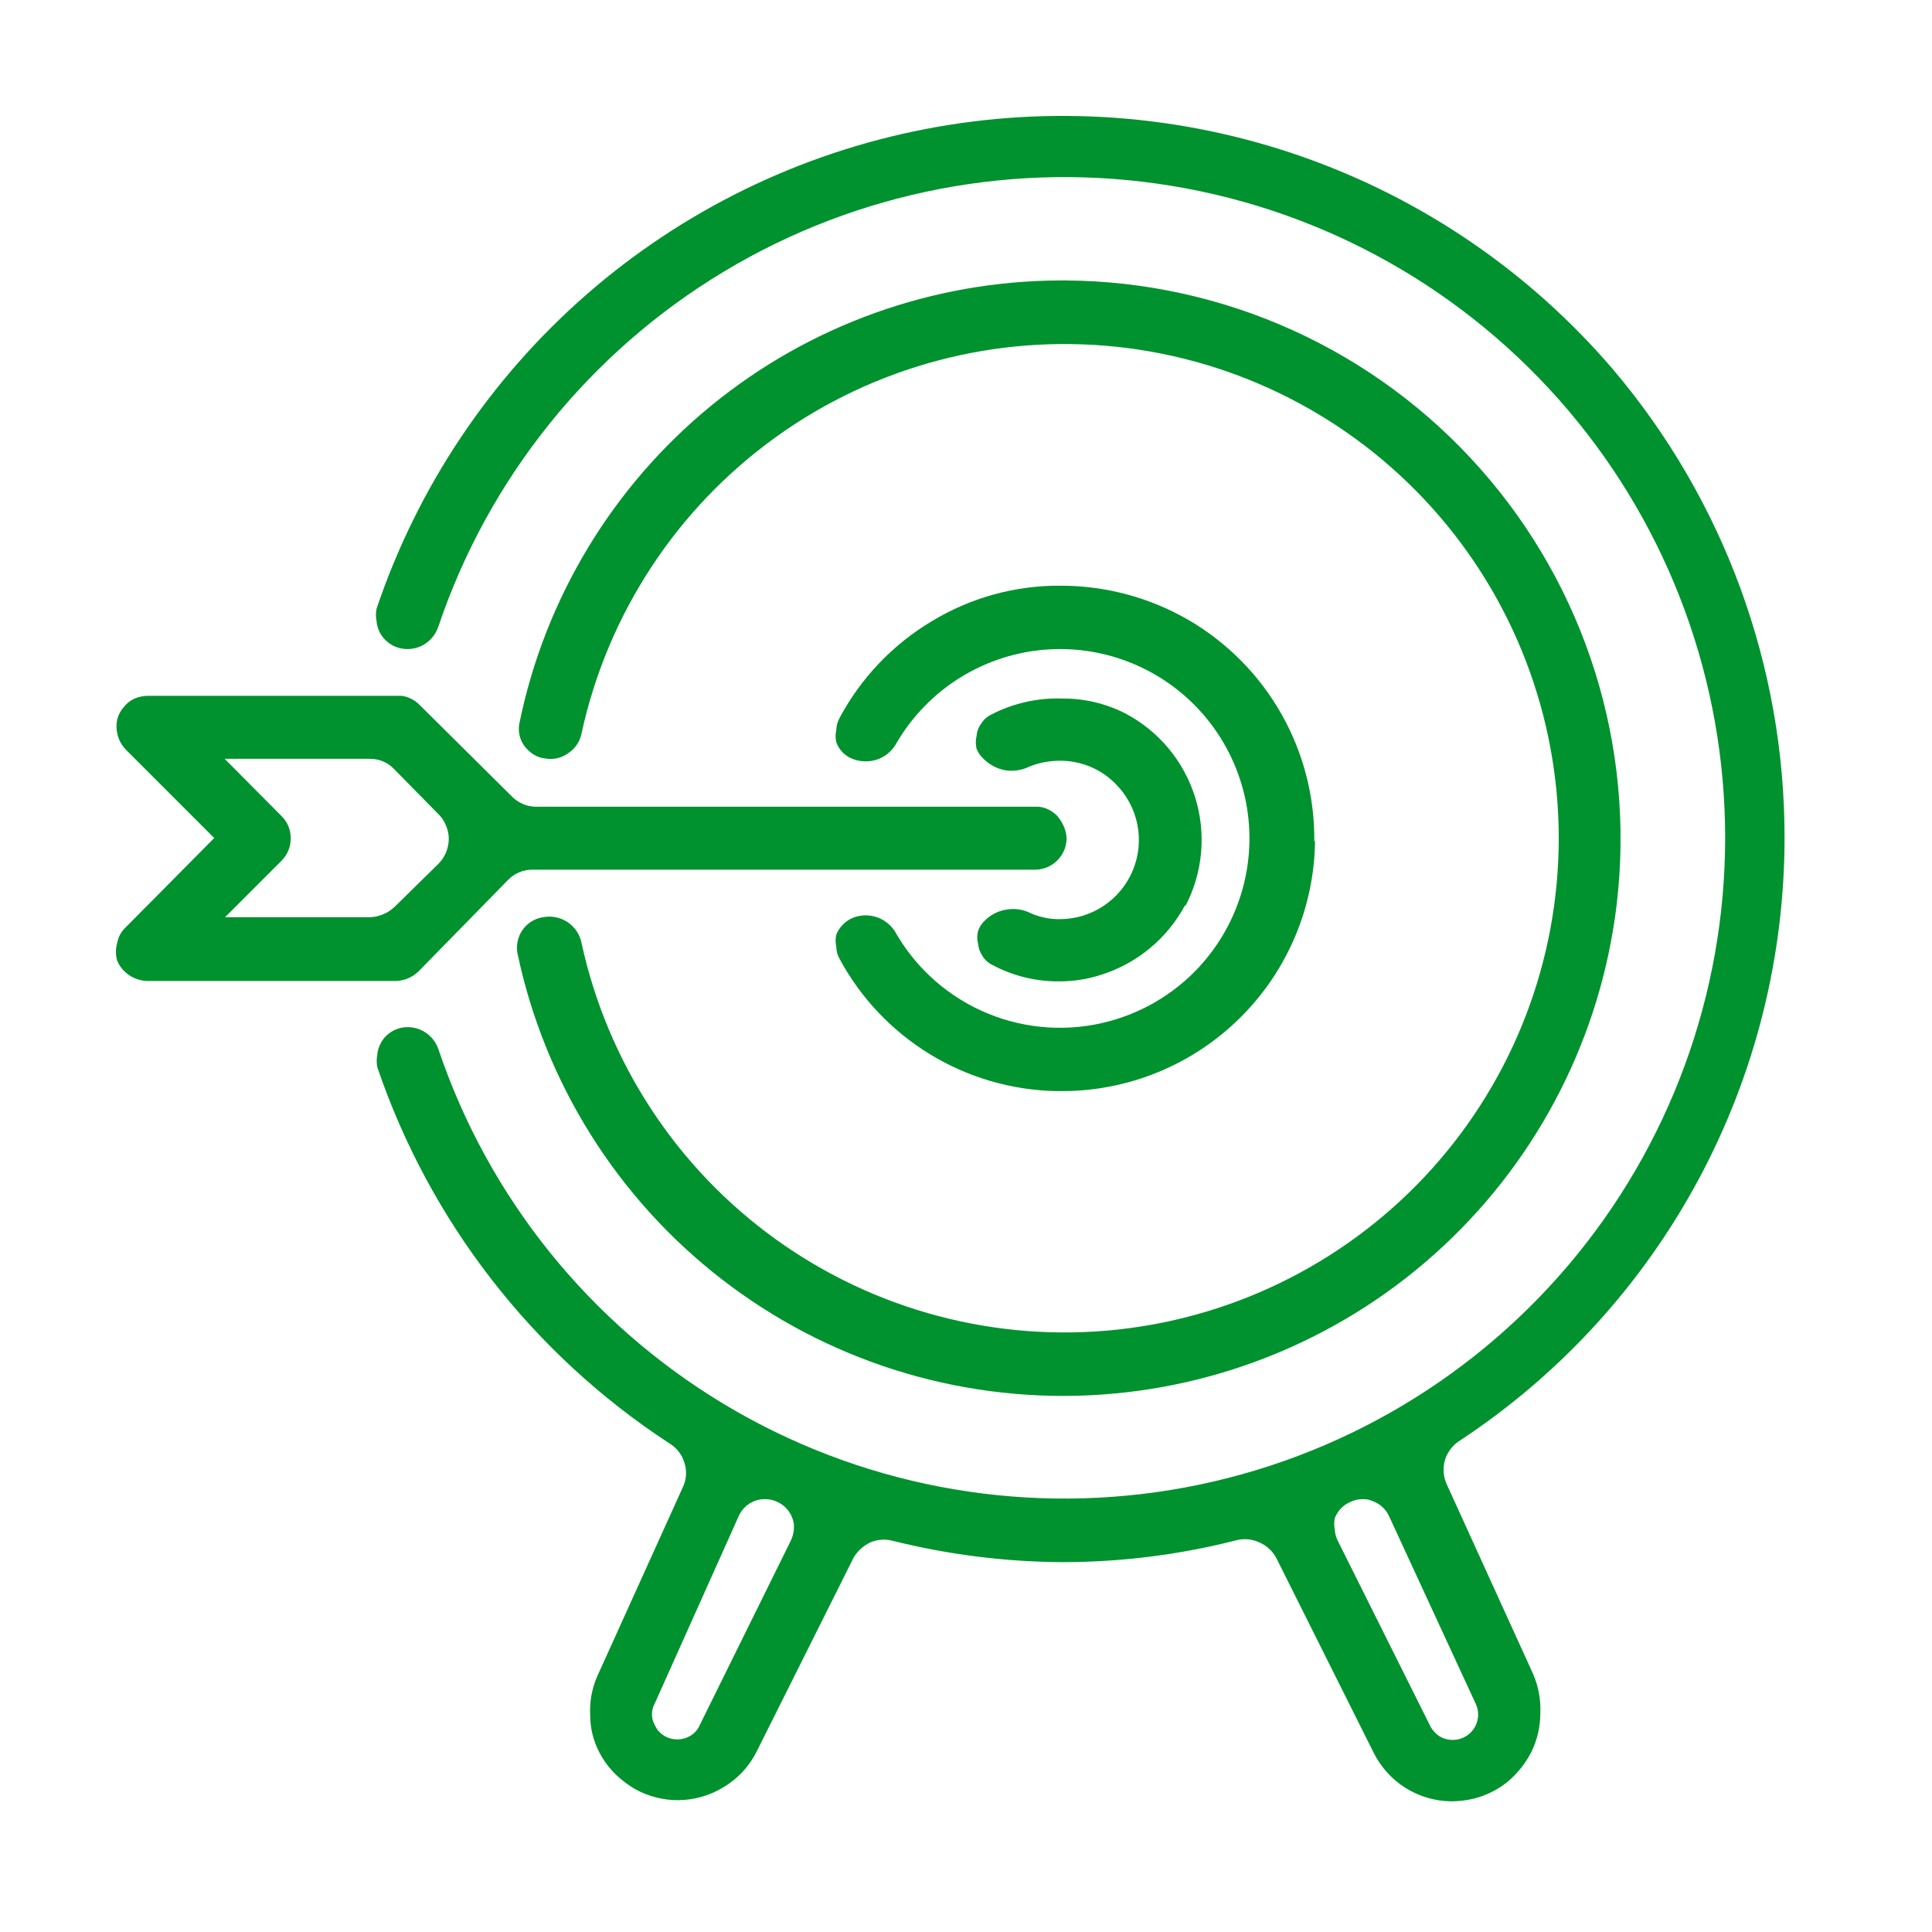
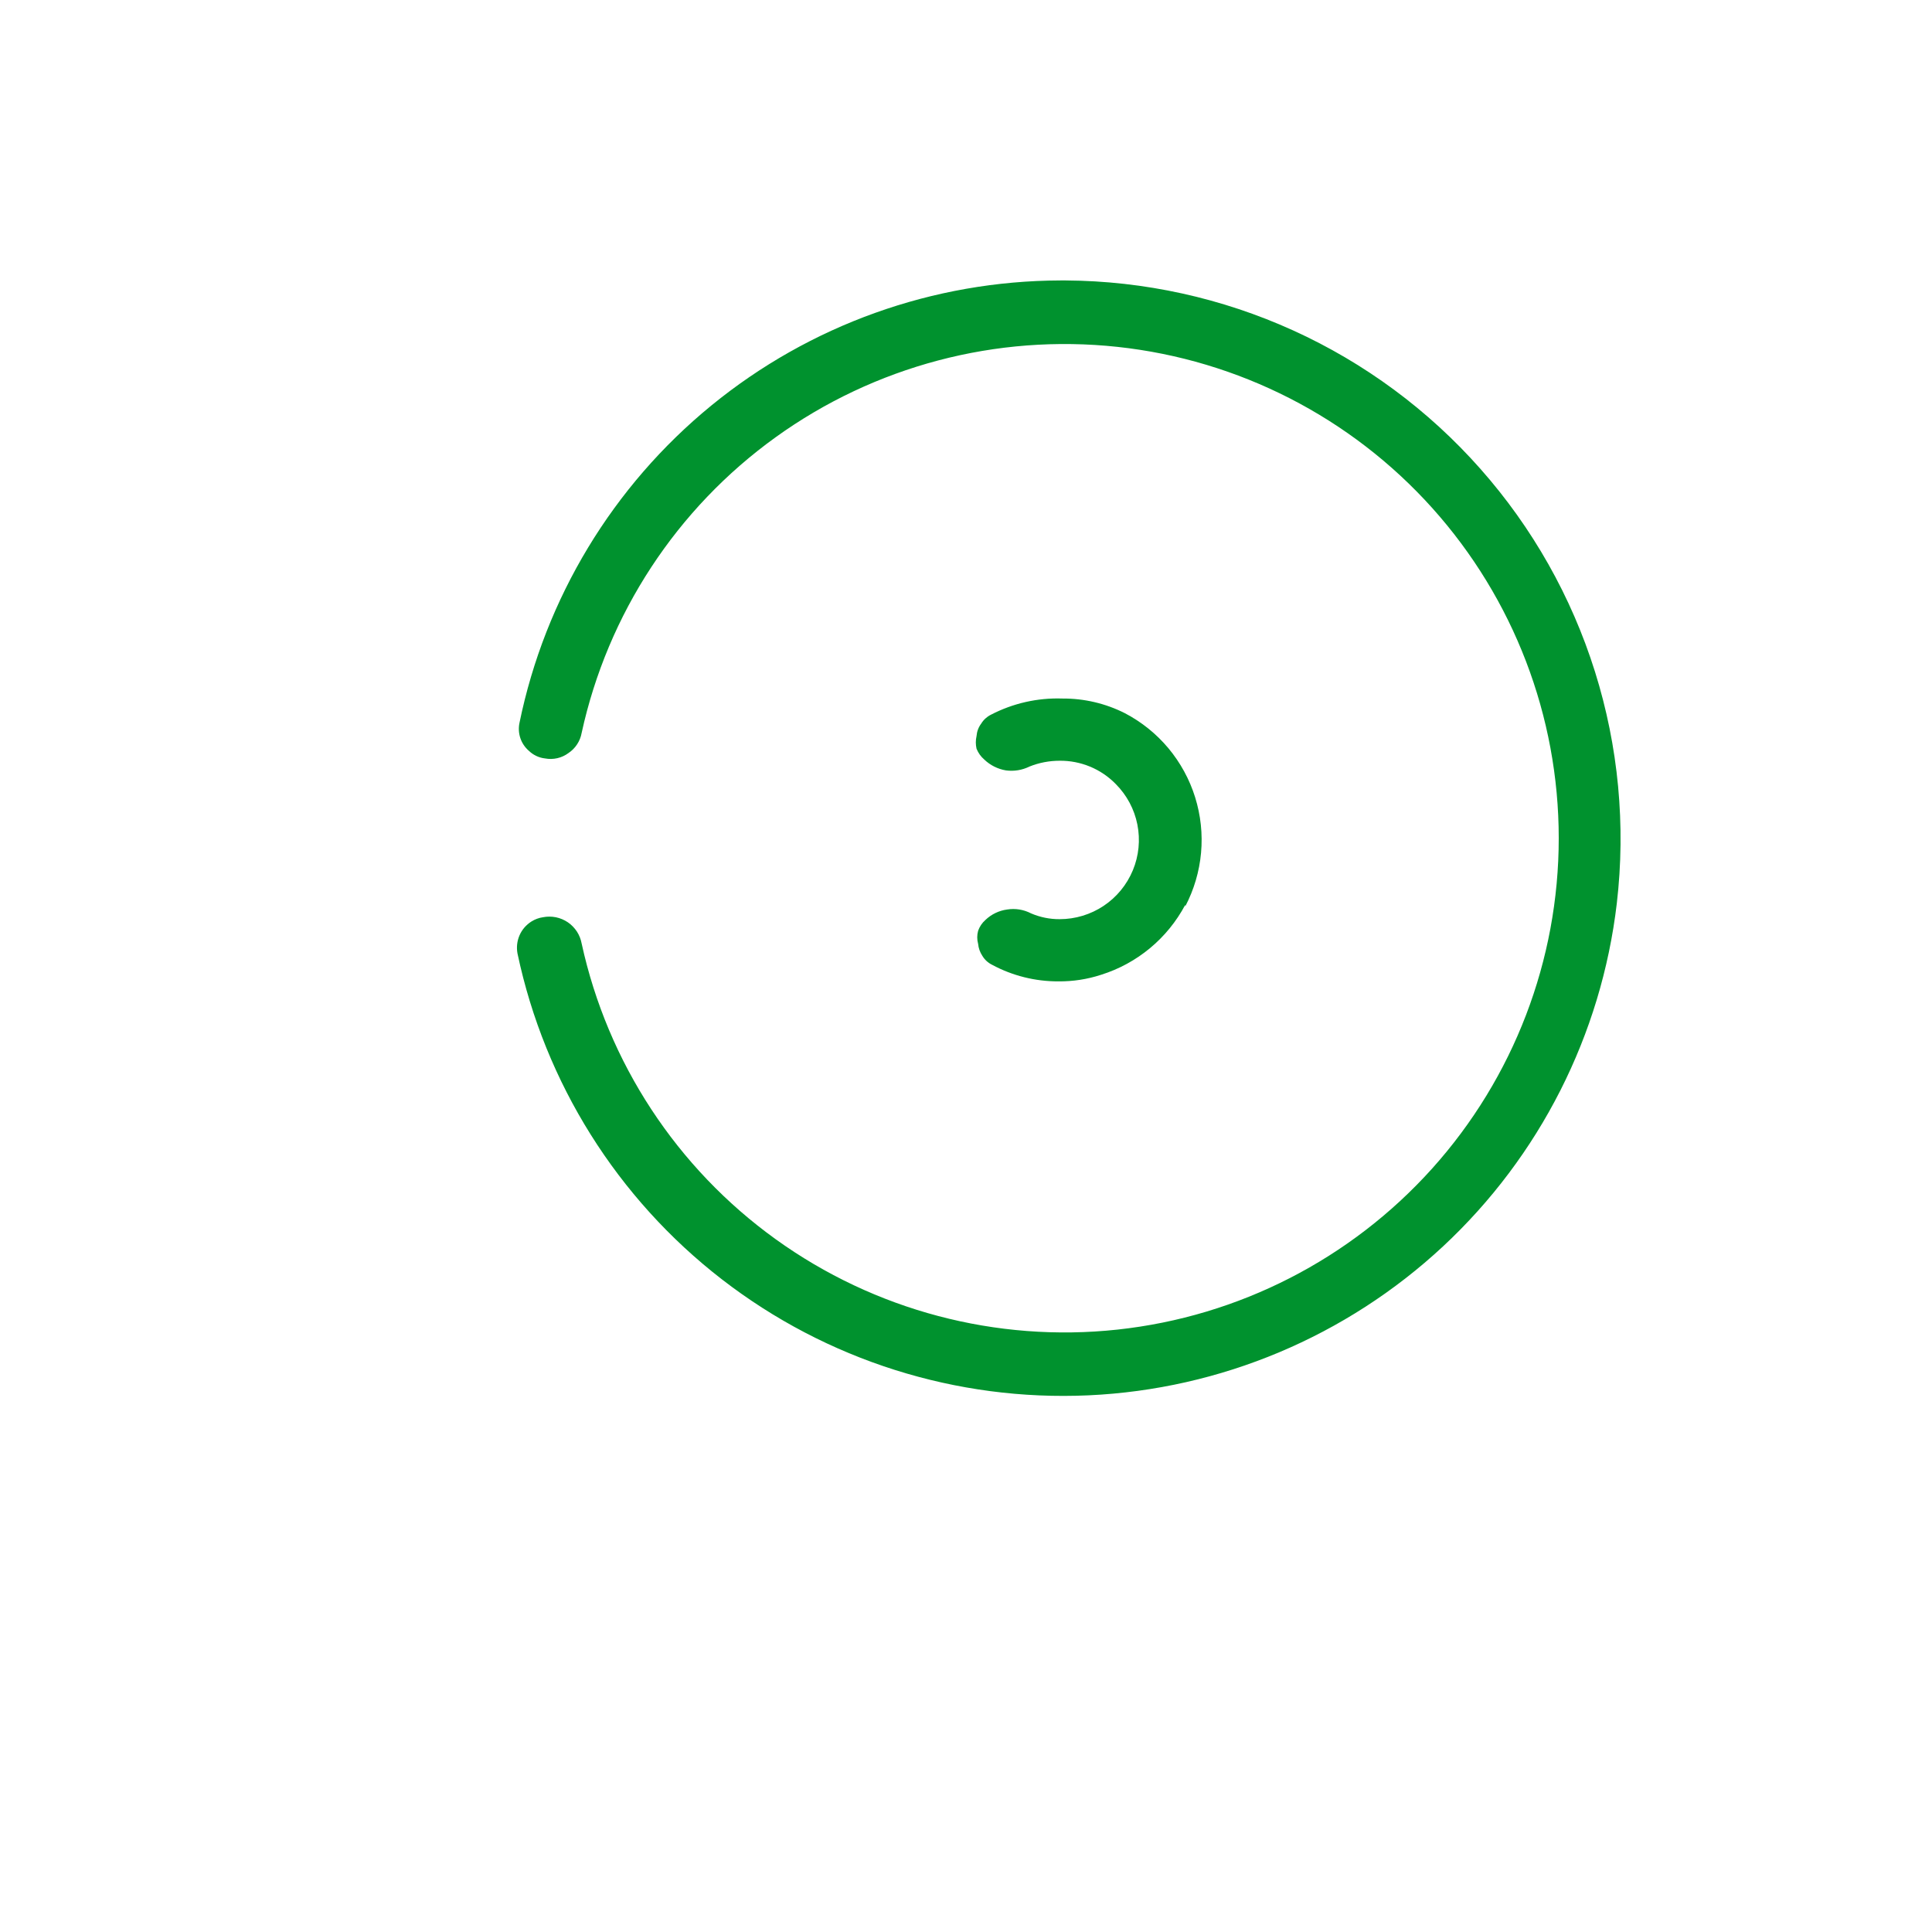
<svg xmlns="http://www.w3.org/2000/svg" width="50" height="50" viewBox="0 0 50 50" fill="none">
-   <path d="M27.523 21.368C27.48 21.273 27.423 21.186 27.354 21.108C27.277 21.03 27.185 20.969 27.084 20.928C26.986 20.887 26.879 20.87 26.773 20.878H13.864C13.745 20.876 13.628 20.851 13.52 20.802C13.412 20.754 13.314 20.685 13.233 20.598L10.864 18.248C10.79 18.171 10.702 18.109 10.604 18.068C10.508 18.02 10.4 18 10.293 18.008H3.844C3.72 18.007 3.598 18.031 3.484 18.078C3.374 18.128 3.278 18.203 3.204 18.298C3.122 18.39 3.064 18.499 3.034 18.618C3.008 18.737 3.008 18.859 3.034 18.978C3.066 19.136 3.142 19.282 3.254 19.398L5.544 21.688L3.264 23.988C3.144 24.096 3.063 24.24 3.034 24.398C2.989 24.552 2.989 24.715 3.034 24.868C3.099 25.018 3.207 25.147 3.344 25.238C3.48 25.329 3.639 25.381 3.804 25.388H10.254C10.466 25.379 10.668 25.294 10.823 25.148L13.153 22.768C13.235 22.684 13.333 22.618 13.442 22.573C13.55 22.528 13.666 22.506 13.784 22.508H26.784C27.001 22.508 27.21 22.422 27.363 22.268C27.517 22.114 27.604 21.906 27.604 21.688C27.597 21.577 27.57 21.469 27.523 21.368ZM9.584 23.738H5.824L7.294 22.268C7.442 22.116 7.525 21.911 7.524 21.698C7.525 21.593 7.506 21.488 7.466 21.39C7.427 21.292 7.368 21.203 7.294 21.128L5.814 19.638H9.574C9.689 19.637 9.804 19.66 9.91 19.704C10.017 19.749 10.113 19.815 10.194 19.898L11.354 21.078C11.437 21.16 11.502 21.259 11.543 21.368C11.592 21.478 11.616 21.598 11.614 21.718C11.611 21.959 11.514 22.188 11.344 22.358L10.213 23.468C10.042 23.63 9.819 23.725 9.584 23.738Z" fill="#00922E" />
  <path d="M41.843 23.378C41.444 26.777 39.85 29.924 37.346 32.256C34.841 34.588 31.589 35.954 28.171 36.111C24.752 36.267 21.389 35.203 18.682 33.109C15.975 31.015 14.101 28.026 13.393 24.678C13.363 24.52 13.381 24.355 13.445 24.207C13.509 24.059 13.617 23.934 13.754 23.848C13.845 23.791 13.947 23.753 14.053 23.738C14.164 23.716 14.277 23.717 14.388 23.739C14.498 23.762 14.603 23.806 14.696 23.869C14.789 23.933 14.868 24.014 14.93 24.108C14.991 24.202 15.033 24.308 15.053 24.418C15.726 27.5 17.513 30.226 20.073 32.07C22.633 33.914 25.784 34.748 28.92 34.41C32.057 34.071 34.958 32.586 37.066 30.239C39.174 27.892 40.34 24.848 40.34 21.693C40.34 18.538 39.174 15.495 37.066 13.147C34.958 10.8 32.057 9.315 28.92 8.977C25.784 8.639 22.633 9.472 20.073 11.316C17.513 13.16 15.726 15.886 15.053 18.968C15.034 19.073 14.995 19.173 14.936 19.262C14.878 19.352 14.802 19.428 14.713 19.488C14.627 19.552 14.528 19.598 14.423 19.622C14.318 19.646 14.209 19.648 14.104 19.628C13.945 19.61 13.798 19.539 13.684 19.428C13.583 19.34 13.508 19.227 13.466 19.101C13.424 18.974 13.416 18.839 13.444 18.708C14.106 15.481 15.859 12.581 18.409 10.495C20.959 8.41 24.149 7.267 27.444 7.258H27.584C29.614 7.271 31.619 7.712 33.468 8.552C35.317 9.392 36.968 10.613 38.313 12.134C39.659 13.655 40.669 15.442 41.277 17.38C41.885 19.317 42.078 21.361 41.843 23.378Z" fill="#00922E" />
-   <path d="M34.033 21.758C34.015 23.483 33.317 25.131 32.09 26.344C30.864 27.558 29.209 28.238 27.483 28.238H27.343C26.187 28.216 25.056 27.887 24.069 27.285C23.081 26.682 22.272 25.827 21.724 24.808C21.671 24.713 21.644 24.607 21.643 24.498C21.619 24.396 21.619 24.29 21.643 24.188C21.682 24.091 21.74 24.003 21.814 23.928C21.89 23.85 21.982 23.789 22.084 23.748C22.29 23.669 22.519 23.67 22.726 23.749C22.932 23.829 23.102 23.981 23.203 24.178C23.748 25.106 24.582 25.829 25.578 26.235C26.574 26.642 27.675 26.71 28.713 26.428C29.49 26.218 30.203 25.82 30.79 25.27C31.376 24.719 31.818 24.033 32.076 23.271C32.335 22.509 32.401 21.695 32.271 20.902C32.14 20.108 31.816 19.359 31.327 18.72C30.838 18.081 30.2 17.572 29.467 17.239C28.735 16.905 27.933 16.757 27.13 16.807C26.327 16.857 25.549 17.105 24.864 17.527C24.179 17.949 23.609 18.533 23.203 19.228C23.1 19.422 22.929 19.571 22.724 19.648C22.517 19.723 22.29 19.723 22.084 19.648C21.982 19.612 21.89 19.554 21.814 19.478C21.737 19.402 21.679 19.31 21.643 19.208C21.619 19.106 21.619 19 21.643 18.898C21.645 18.79 21.673 18.684 21.724 18.588C22.277 17.549 23.103 16.681 24.113 16.078C25.125 15.463 26.29 15.144 27.474 15.158C28.629 15.161 29.764 15.468 30.764 16.048C31.763 16.631 32.59 17.468 33.161 18.475C33.732 19.481 34.026 20.621 34.014 21.778L34.033 21.758Z" fill="#00922E" />
  <path d="M30.674 23.418C30.213 24.285 29.43 24.935 28.494 25.228C28.139 25.344 27.767 25.401 27.393 25.398C26.793 25.4 26.202 25.253 25.674 24.968C25.57 24.917 25.483 24.837 25.424 24.738C25.362 24.645 25.324 24.539 25.314 24.428C25.283 24.317 25.283 24.199 25.314 24.088C25.352 23.98 25.417 23.884 25.503 23.808C25.657 23.661 25.853 23.566 26.064 23.538C26.276 23.504 26.493 23.539 26.683 23.638C26.917 23.738 27.169 23.79 27.424 23.788C27.829 23.788 28.226 23.668 28.563 23.443C28.9 23.218 29.163 22.897 29.318 22.523C29.474 22.148 29.514 21.736 29.435 21.338C29.356 20.94 29.16 20.575 28.873 20.288C28.685 20.096 28.459 19.943 28.21 19.84C27.961 19.737 27.693 19.685 27.424 19.688C27.156 19.688 26.892 19.738 26.643 19.838C26.455 19.931 26.242 19.966 26.034 19.938C25.823 19.903 25.628 19.805 25.474 19.658C25.385 19.582 25.317 19.486 25.273 19.378C25.248 19.27 25.248 19.157 25.273 19.048C25.282 18.932 25.323 18.821 25.393 18.728C25.453 18.629 25.54 18.549 25.643 18.498C26.214 18.201 26.851 18.056 27.494 18.078C28.056 18.074 28.611 18.204 29.113 18.458C29.545 18.684 29.927 18.992 30.239 19.365C30.55 19.739 30.786 20.17 30.93 20.634C31.075 21.099 31.127 21.587 31.083 22.072C31.039 22.556 30.9 23.027 30.674 23.458V23.418Z" fill="#00922E" />
-   <path d="M41.743 9.558C39.59 7.041 36.808 5.139 33.68 4.047C30.552 2.955 27.191 2.712 23.939 3.342C20.686 3.972 17.659 5.453 15.165 7.634C12.672 9.815 10.801 12.618 9.744 15.758C9.724 15.861 9.724 15.966 9.744 16.068C9.753 16.176 9.784 16.281 9.834 16.378C9.883 16.471 9.951 16.552 10.034 16.618C10.119 16.688 10.218 16.738 10.323 16.768C10.531 16.825 10.754 16.8 10.944 16.698C11.132 16.594 11.275 16.423 11.344 16.218C12.639 12.376 15.259 9.119 18.734 7.029C22.209 4.939 26.314 4.152 30.316 4.809C34.318 5.465 37.956 7.523 40.581 10.614C43.206 13.705 44.647 17.628 44.647 21.683C44.647 25.738 43.206 29.662 40.581 32.752C37.956 35.843 34.318 37.901 30.316 38.557C26.314 39.214 22.209 38.427 18.734 36.337C15.259 34.248 12.639 30.991 11.344 27.148C11.275 26.949 11.134 26.783 10.949 26.683C10.764 26.583 10.548 26.556 10.344 26.608C10.242 26.636 10.147 26.684 10.063 26.748C9.975 26.814 9.903 26.9 9.854 26.998C9.803 27.091 9.772 27.193 9.764 27.298C9.744 27.404 9.744 27.512 9.764 27.618C11.123 31.613 13.781 35.039 17.314 37.348C17.507 37.461 17.65 37.643 17.713 37.858C17.783 38.073 17.765 38.306 17.663 38.508L15.454 43.388C15.317 43.703 15.255 44.045 15.274 44.388C15.274 44.718 15.352 45.044 15.504 45.338C15.65 45.626 15.858 45.879 16.113 46.078C16.366 46.289 16.664 46.439 16.983 46.518C17.166 46.565 17.355 46.589 17.544 46.588C17.964 46.587 18.376 46.469 18.733 46.248C19.105 46.025 19.404 45.698 19.593 45.308L22.093 40.308C22.195 40.138 22.345 40.003 22.523 39.918C22.71 39.838 22.918 39.824 23.113 39.878C24.55 40.236 26.023 40.421 27.503 40.428C29.011 40.427 30.512 40.239 31.974 39.868C32.179 39.809 32.4 39.827 32.593 39.918C32.79 40.003 32.95 40.156 33.044 40.348L35.544 45.348C35.728 45.723 36.012 46.041 36.365 46.265C36.718 46.489 37.126 46.611 37.544 46.618C37.746 46.619 37.947 46.595 38.144 46.548C38.465 46.467 38.766 46.317 39.023 46.108C39.275 45.894 39.482 45.632 39.633 45.338C39.785 45.026 39.863 44.684 39.864 44.338C39.878 43.995 39.817 43.654 39.684 43.338L37.453 38.438C37.354 38.236 37.333 38.005 37.394 37.788C37.461 37.57 37.607 37.385 37.803 37.268C40.382 35.564 42.497 33.247 43.959 30.524C45.422 27.802 46.186 24.759 46.184 21.668V21.678C46.187 17.239 44.614 12.944 41.743 9.558ZM20.463 39.878L18.113 44.638C18.065 44.754 17.981 44.852 17.873 44.918C17.77 44.982 17.65 45.015 17.529 45.015C17.407 45.015 17.287 44.982 17.183 44.918C17.076 44.852 16.992 44.754 16.944 44.638C16.896 44.556 16.872 44.463 16.873 44.368C16.872 44.27 16.896 44.173 16.944 44.088L19.113 39.248C19.151 39.157 19.207 39.075 19.278 39.006C19.348 38.937 19.432 38.884 19.523 38.848C19.612 38.812 19.708 38.795 19.803 38.798C19.903 38.798 20.002 38.818 20.093 38.858C20.188 38.897 20.273 38.955 20.343 39.028C20.451 39.141 20.521 39.284 20.544 39.438C20.558 39.589 20.53 39.742 20.463 39.878ZM38.254 44.378C38.253 44.471 38.232 44.563 38.194 44.648C38.154 44.733 38.097 44.809 38.026 44.87C37.955 44.931 37.872 44.976 37.782 45.003C37.692 45.029 37.597 45.036 37.505 45.023C37.412 45.011 37.323 44.978 37.243 44.928C37.141 44.857 37.058 44.761 37.004 44.648L34.623 39.878C34.577 39.788 34.55 39.689 34.544 39.588C34.524 39.489 34.524 39.387 34.544 39.288C34.581 39.196 34.635 39.111 34.703 39.038C34.774 38.965 34.859 38.907 34.953 38.868C35.05 38.821 35.156 38.797 35.264 38.798C35.353 38.794 35.442 38.812 35.523 38.848C35.615 38.881 35.699 38.931 35.771 38.996C35.843 39.062 35.902 39.14 35.944 39.228L38.184 44.078C38.231 44.171 38.255 44.274 38.254 44.378Z" fill="#00922E" />
</svg>